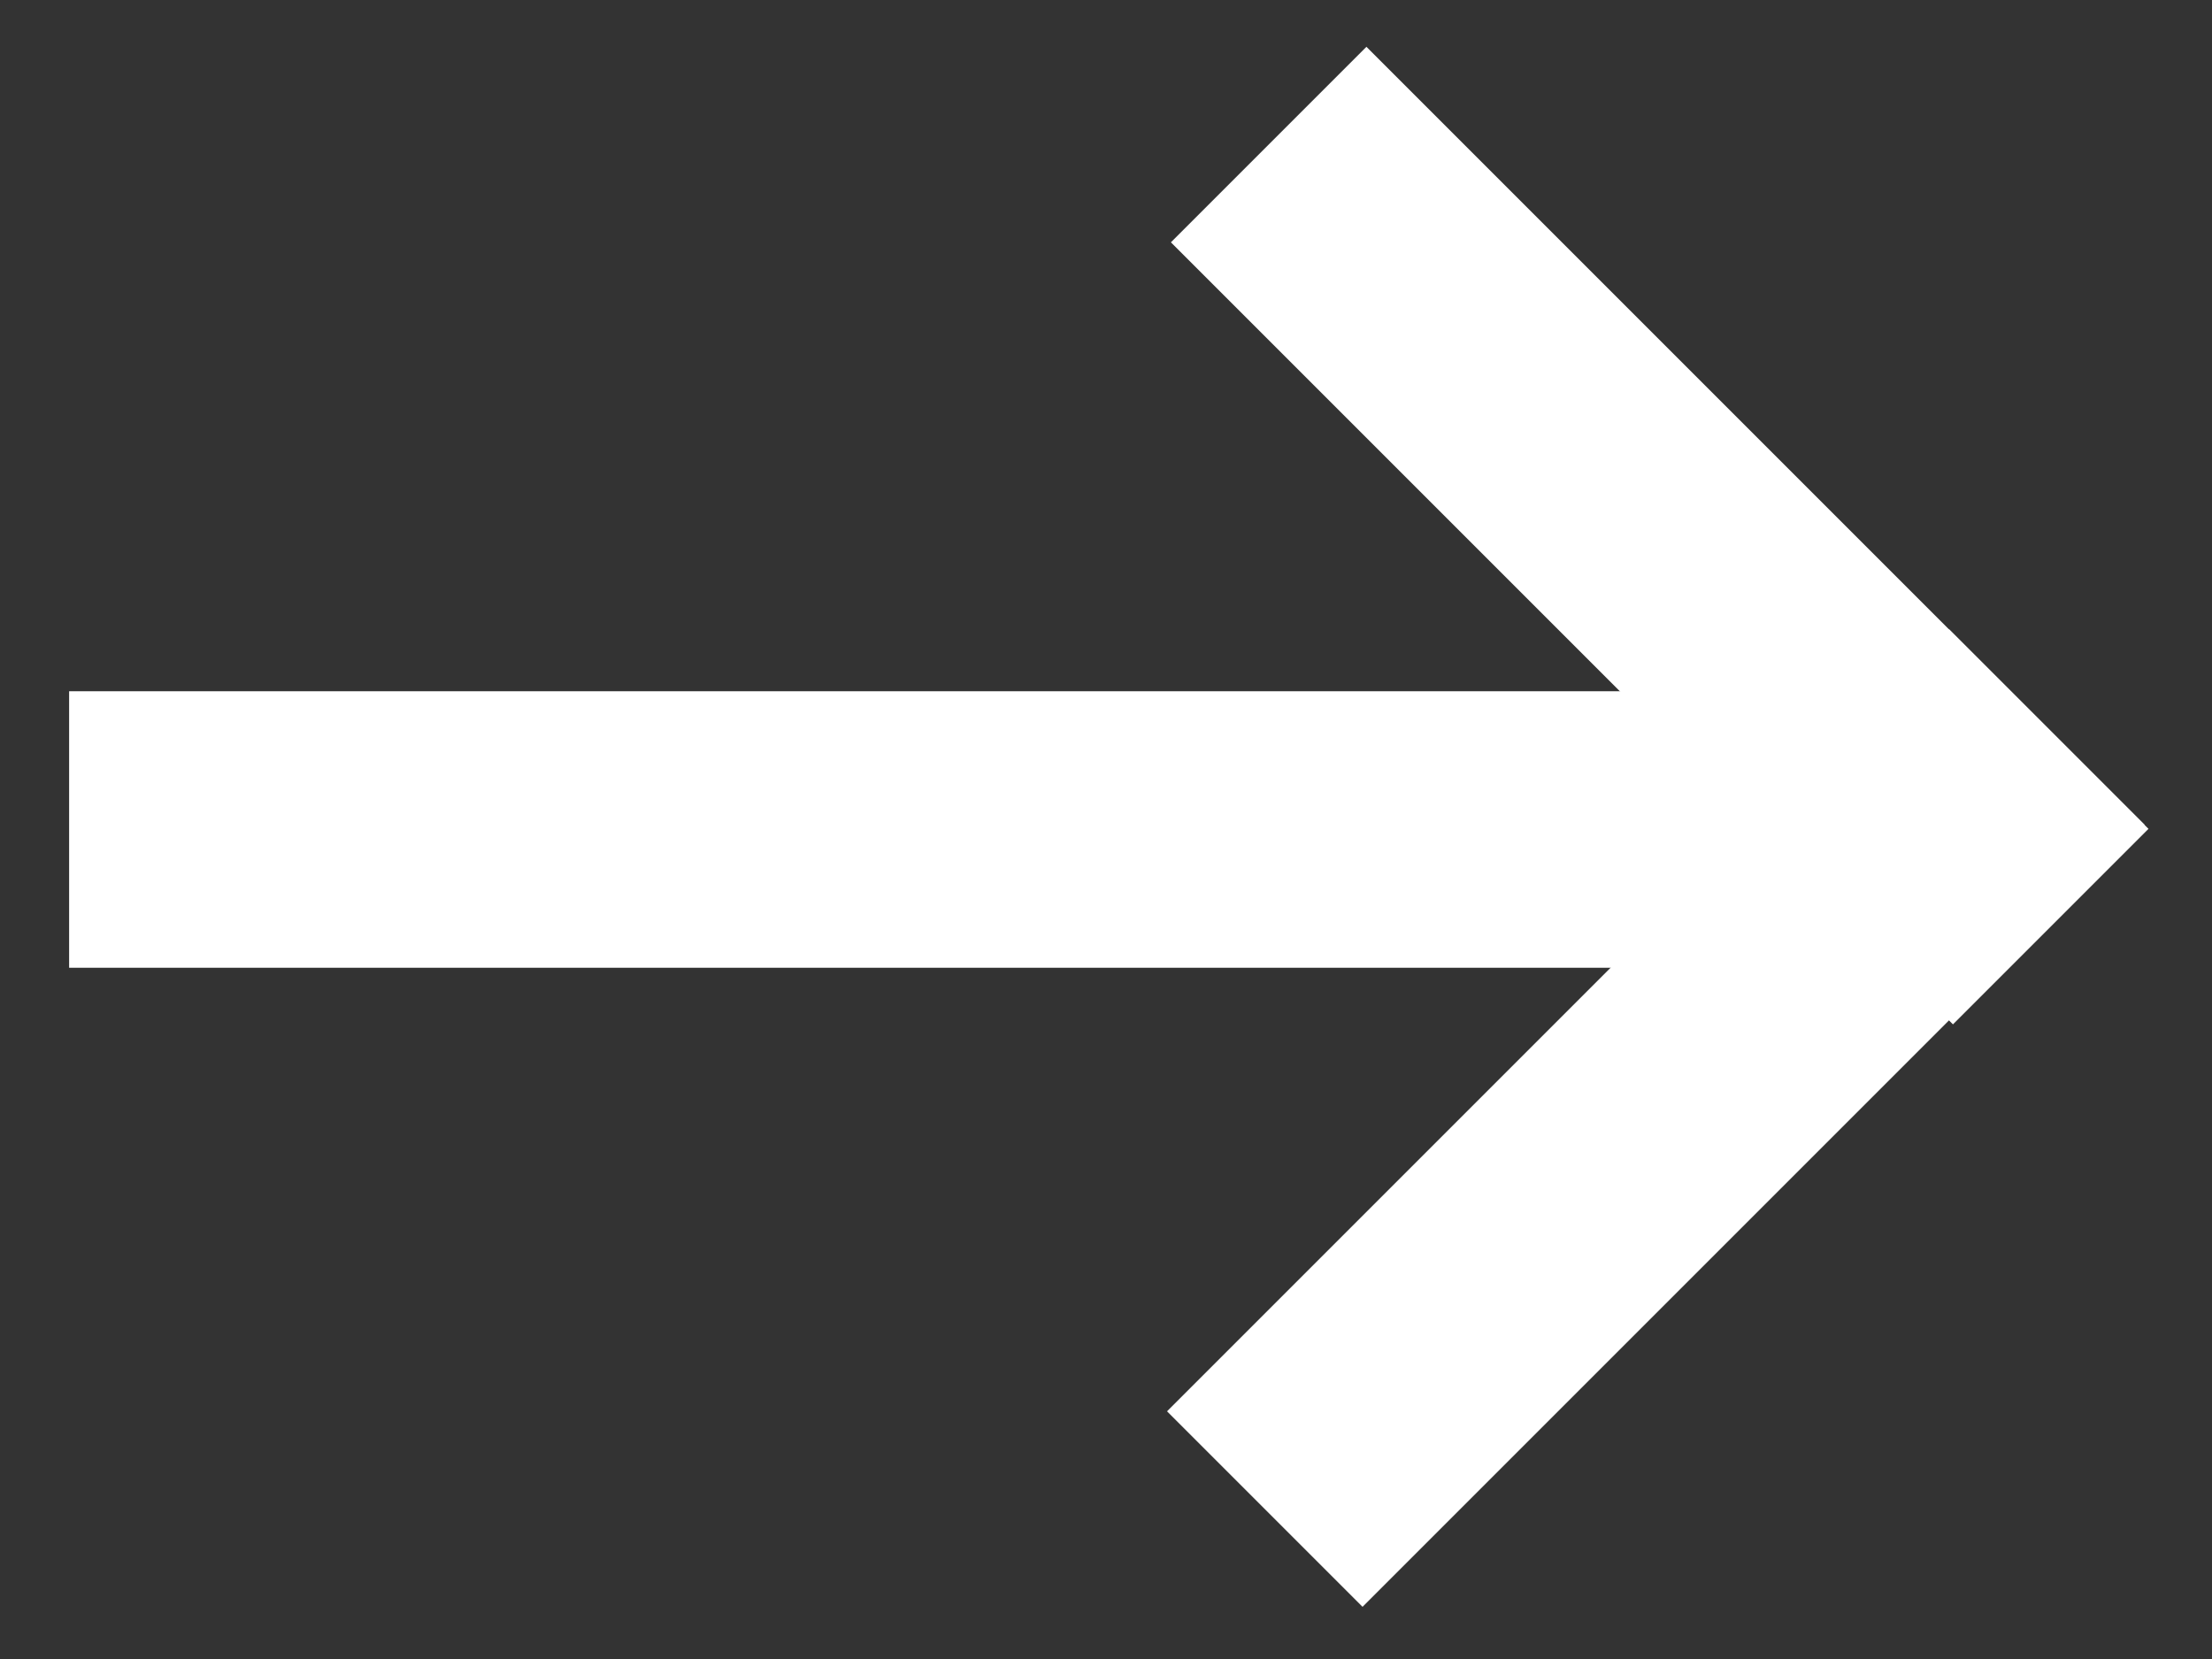
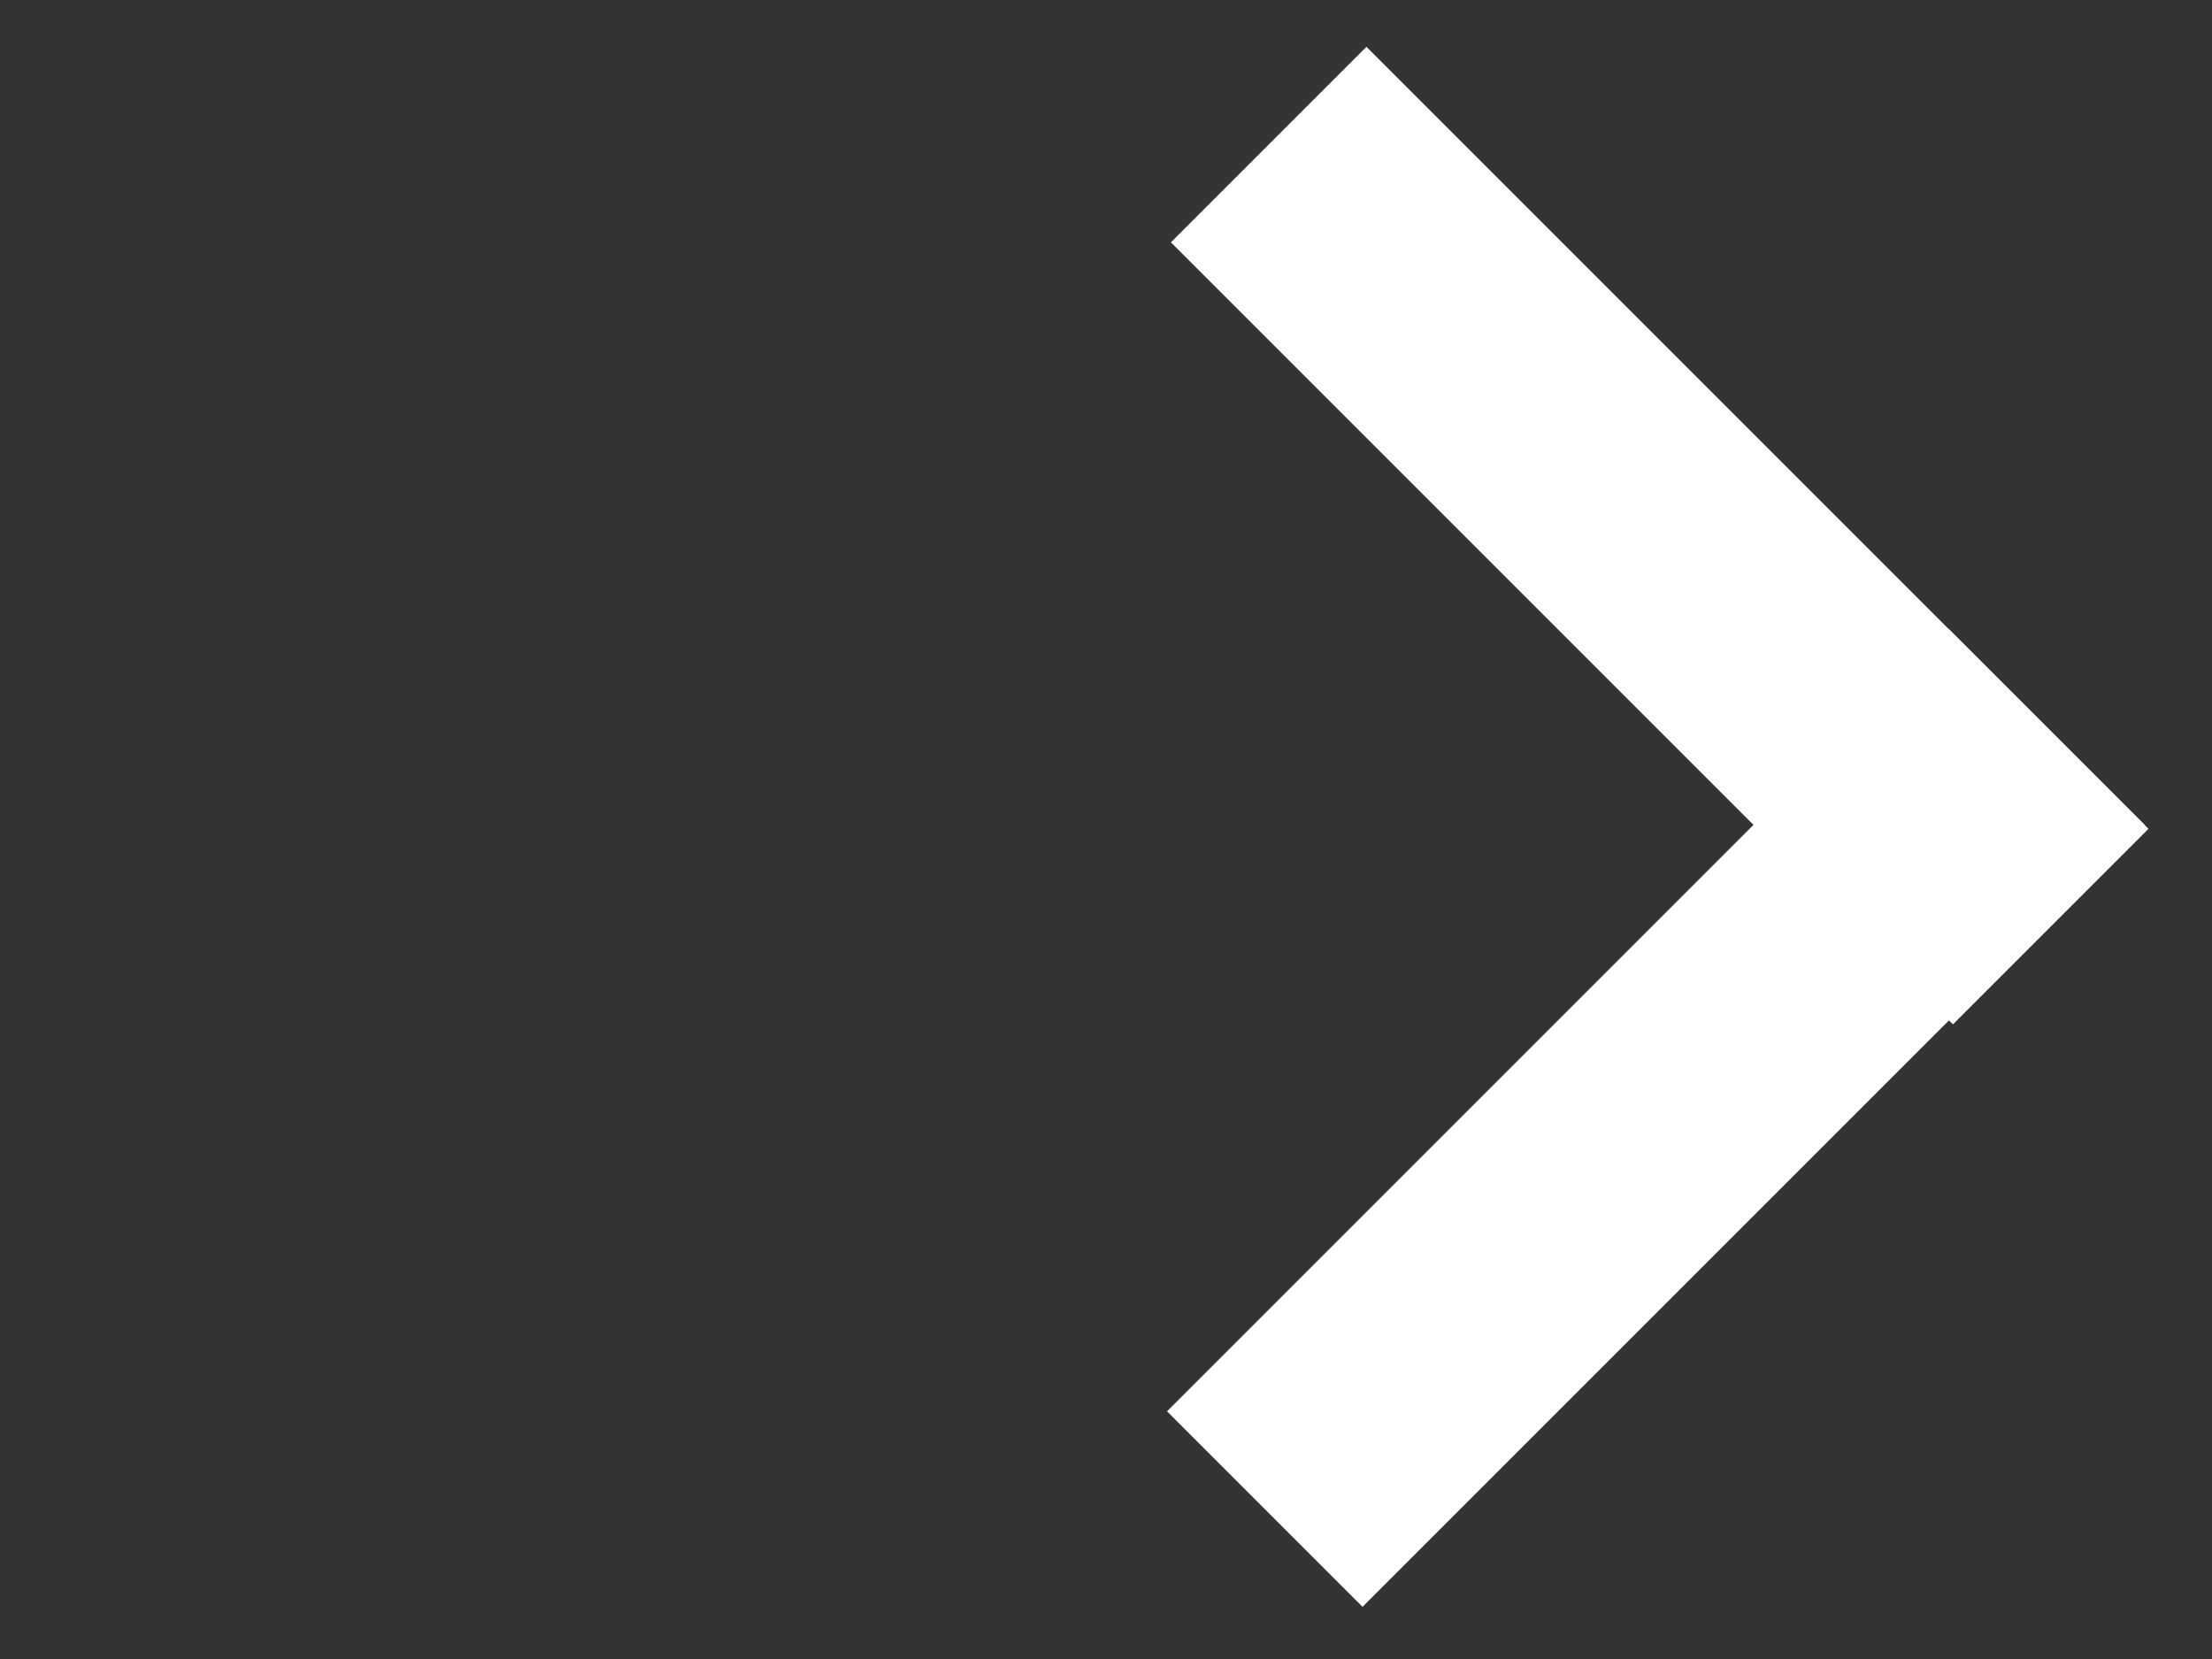
<svg xmlns="http://www.w3.org/2000/svg" width="16px" height="12px" viewBox="0 0 16 12" version="1.1">
  <rect x="0" y="0" width="16" height="12" fill="#333333" stroke="none" />
  <title>arrow_left</title>
  <desc>Created with Sketch.</desc>
  <g id="Page-1" stroke="none" stroke-width="1" fill="none" fill-rule="evenodd">
    <g id="arrow_left" transform="translate(8, 6) rotate(180) translate(-8, -6) " fill="#FFFFFF" fill-rule="nonzero">
-       <rect id="Rectangle" x="2.5" y="5" width="13" height="2" />
      <rect id="Rectangle" transform="translate(3.995, 8.126) rotate(-45) translate(-3.995, -8.126) " x="2.995" y="4.126" width="2" height="8" />
      <rect id="Rectangle" transform="translate(4.023, 3.913) rotate(-45) translate(-4.023, -3.913) " x="0.023" y="2.913" width="8" height="2" />
    </g>
  </g>
</svg>